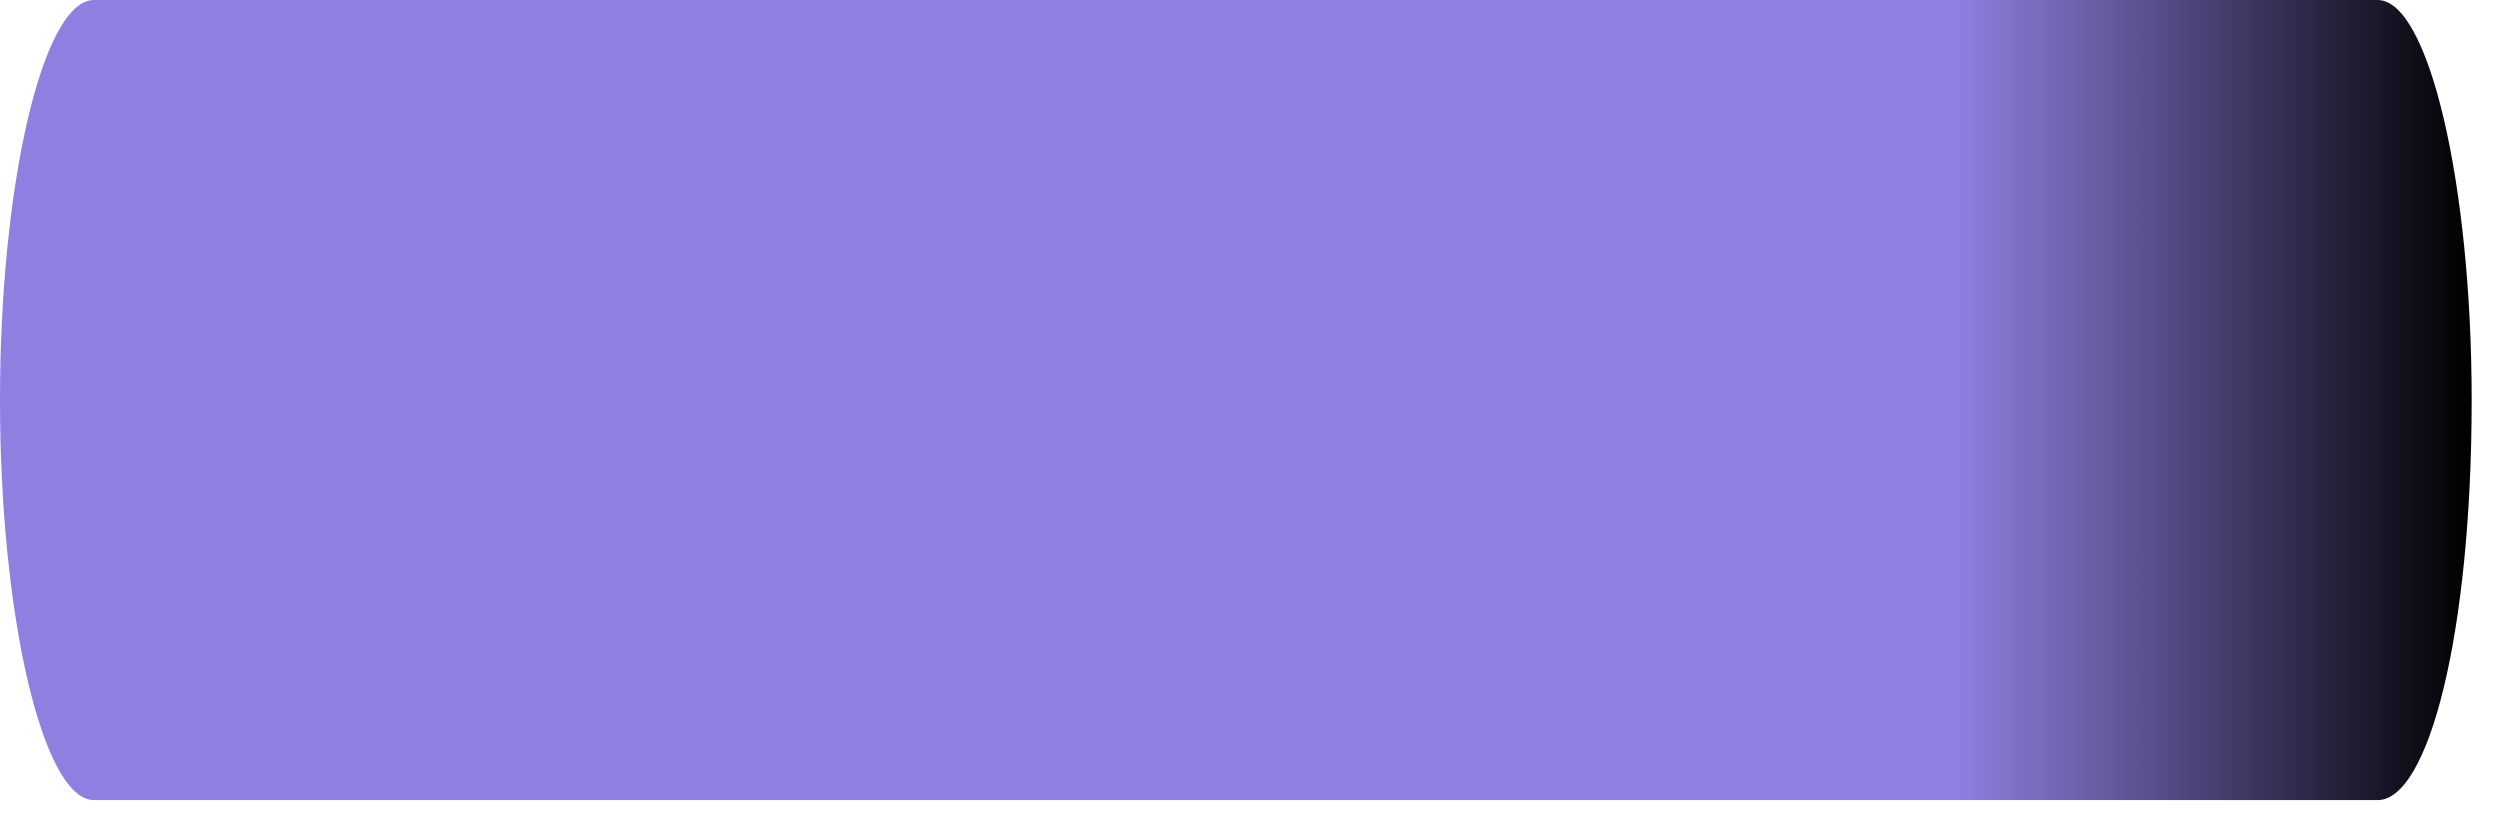
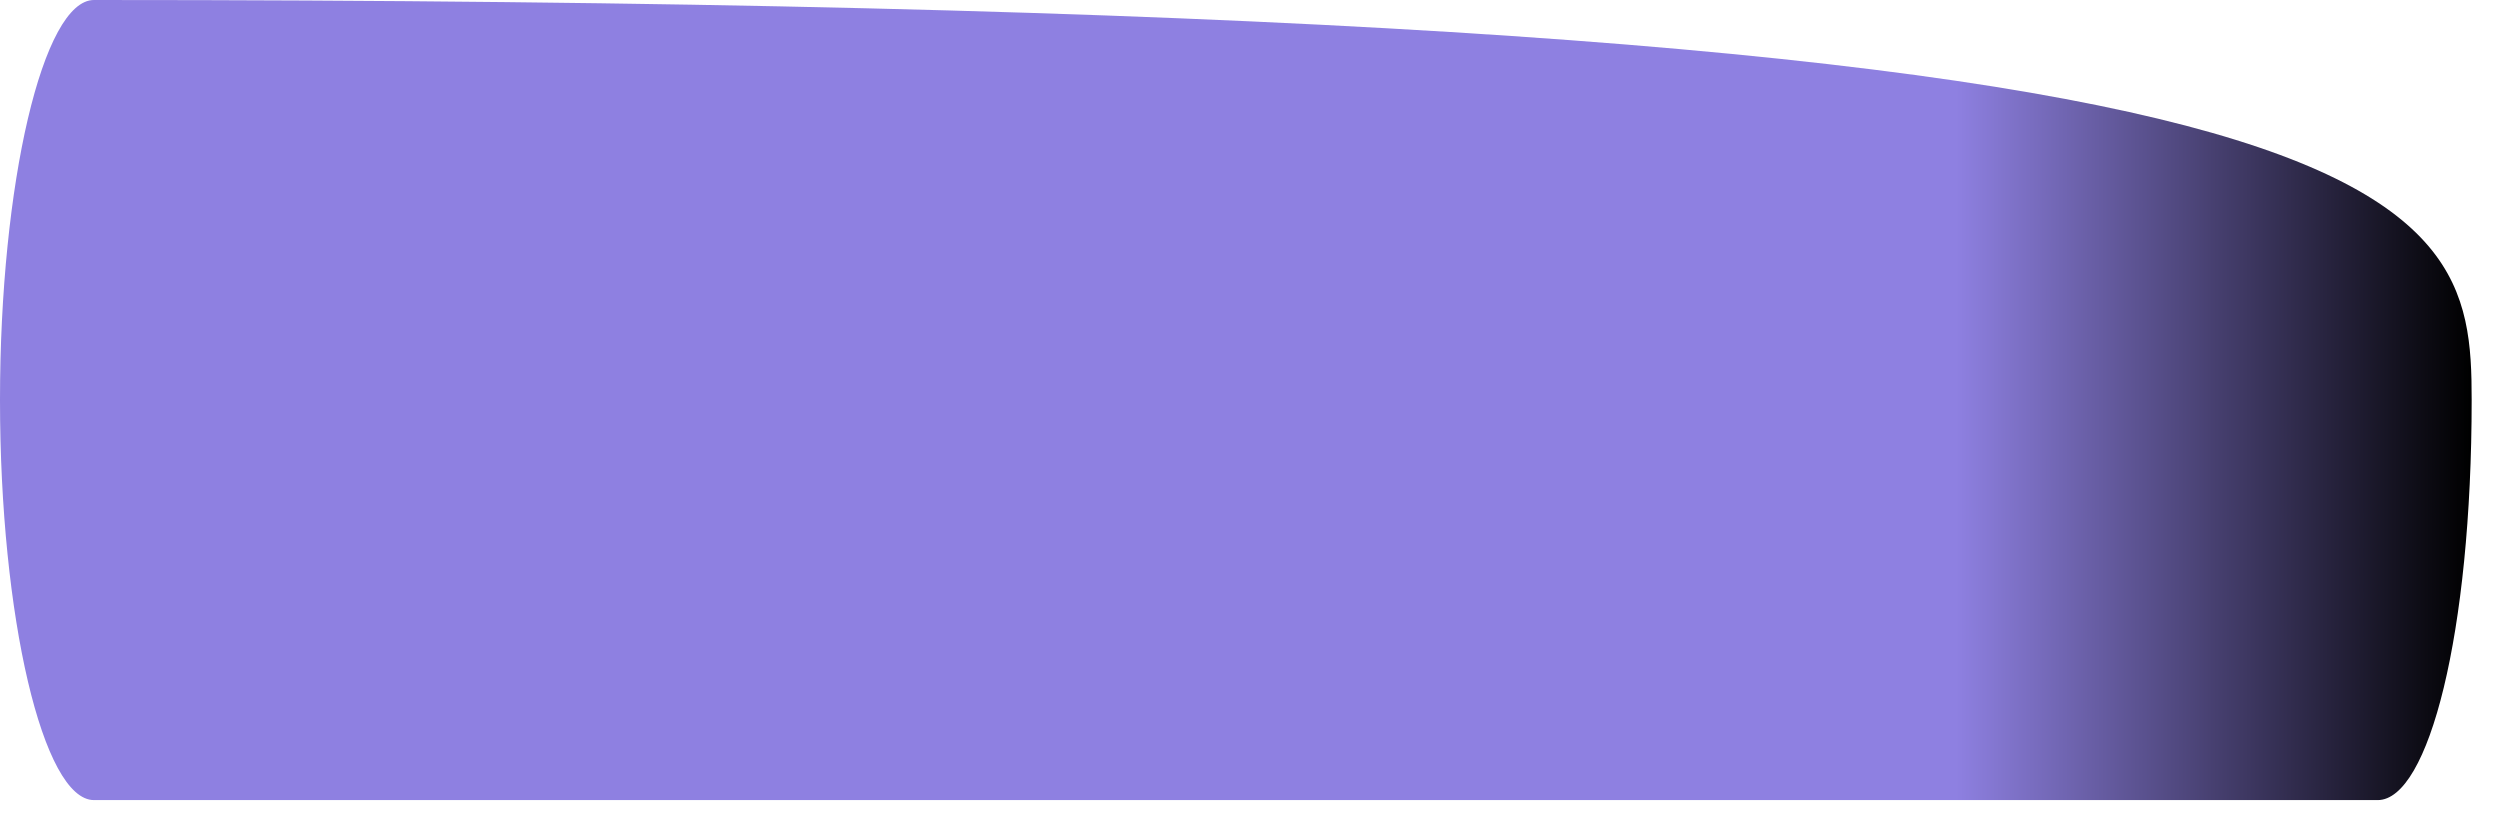
<svg xmlns="http://www.w3.org/2000/svg" fill="none" height="100%" overflow="visible" preserveAspectRatio="none" style="display: block;" viewBox="0 0 27 9" width="100%">
-   <path d="M25.679 8.641H1.015C0.465 8.641 0 6.661 0 4.32C0 1.98 0.465 0 1.015 0H25.679C26.229 0 26.694 1.98 26.694 4.32C26.694 6.841 26.229 8.641 25.679 8.641Z" fill="url(#paint0_linear_0_543)" id="Vector" />
+   <path d="M25.679 8.641H1.015C0.465 8.641 0 6.661 0 4.32C0 1.98 0.465 0 1.015 0C26.229 0 26.694 1.98 26.694 4.32C26.694 6.841 26.229 8.641 25.679 8.641Z" fill="url(#paint0_linear_0_543)" id="Vector" />
  <defs>
    <linearGradient gradientUnits="userSpaceOnUse" id="paint0_linear_0_543" x1="-0.001" x2="26.678" y1="4.444" y2="4.444">
      <stop stop-color="#8E80E1" />
      <stop offset="0.792" stop-color="#8E80E1" />
      <stop offset="1" />
    </linearGradient>
  </defs>
</svg>